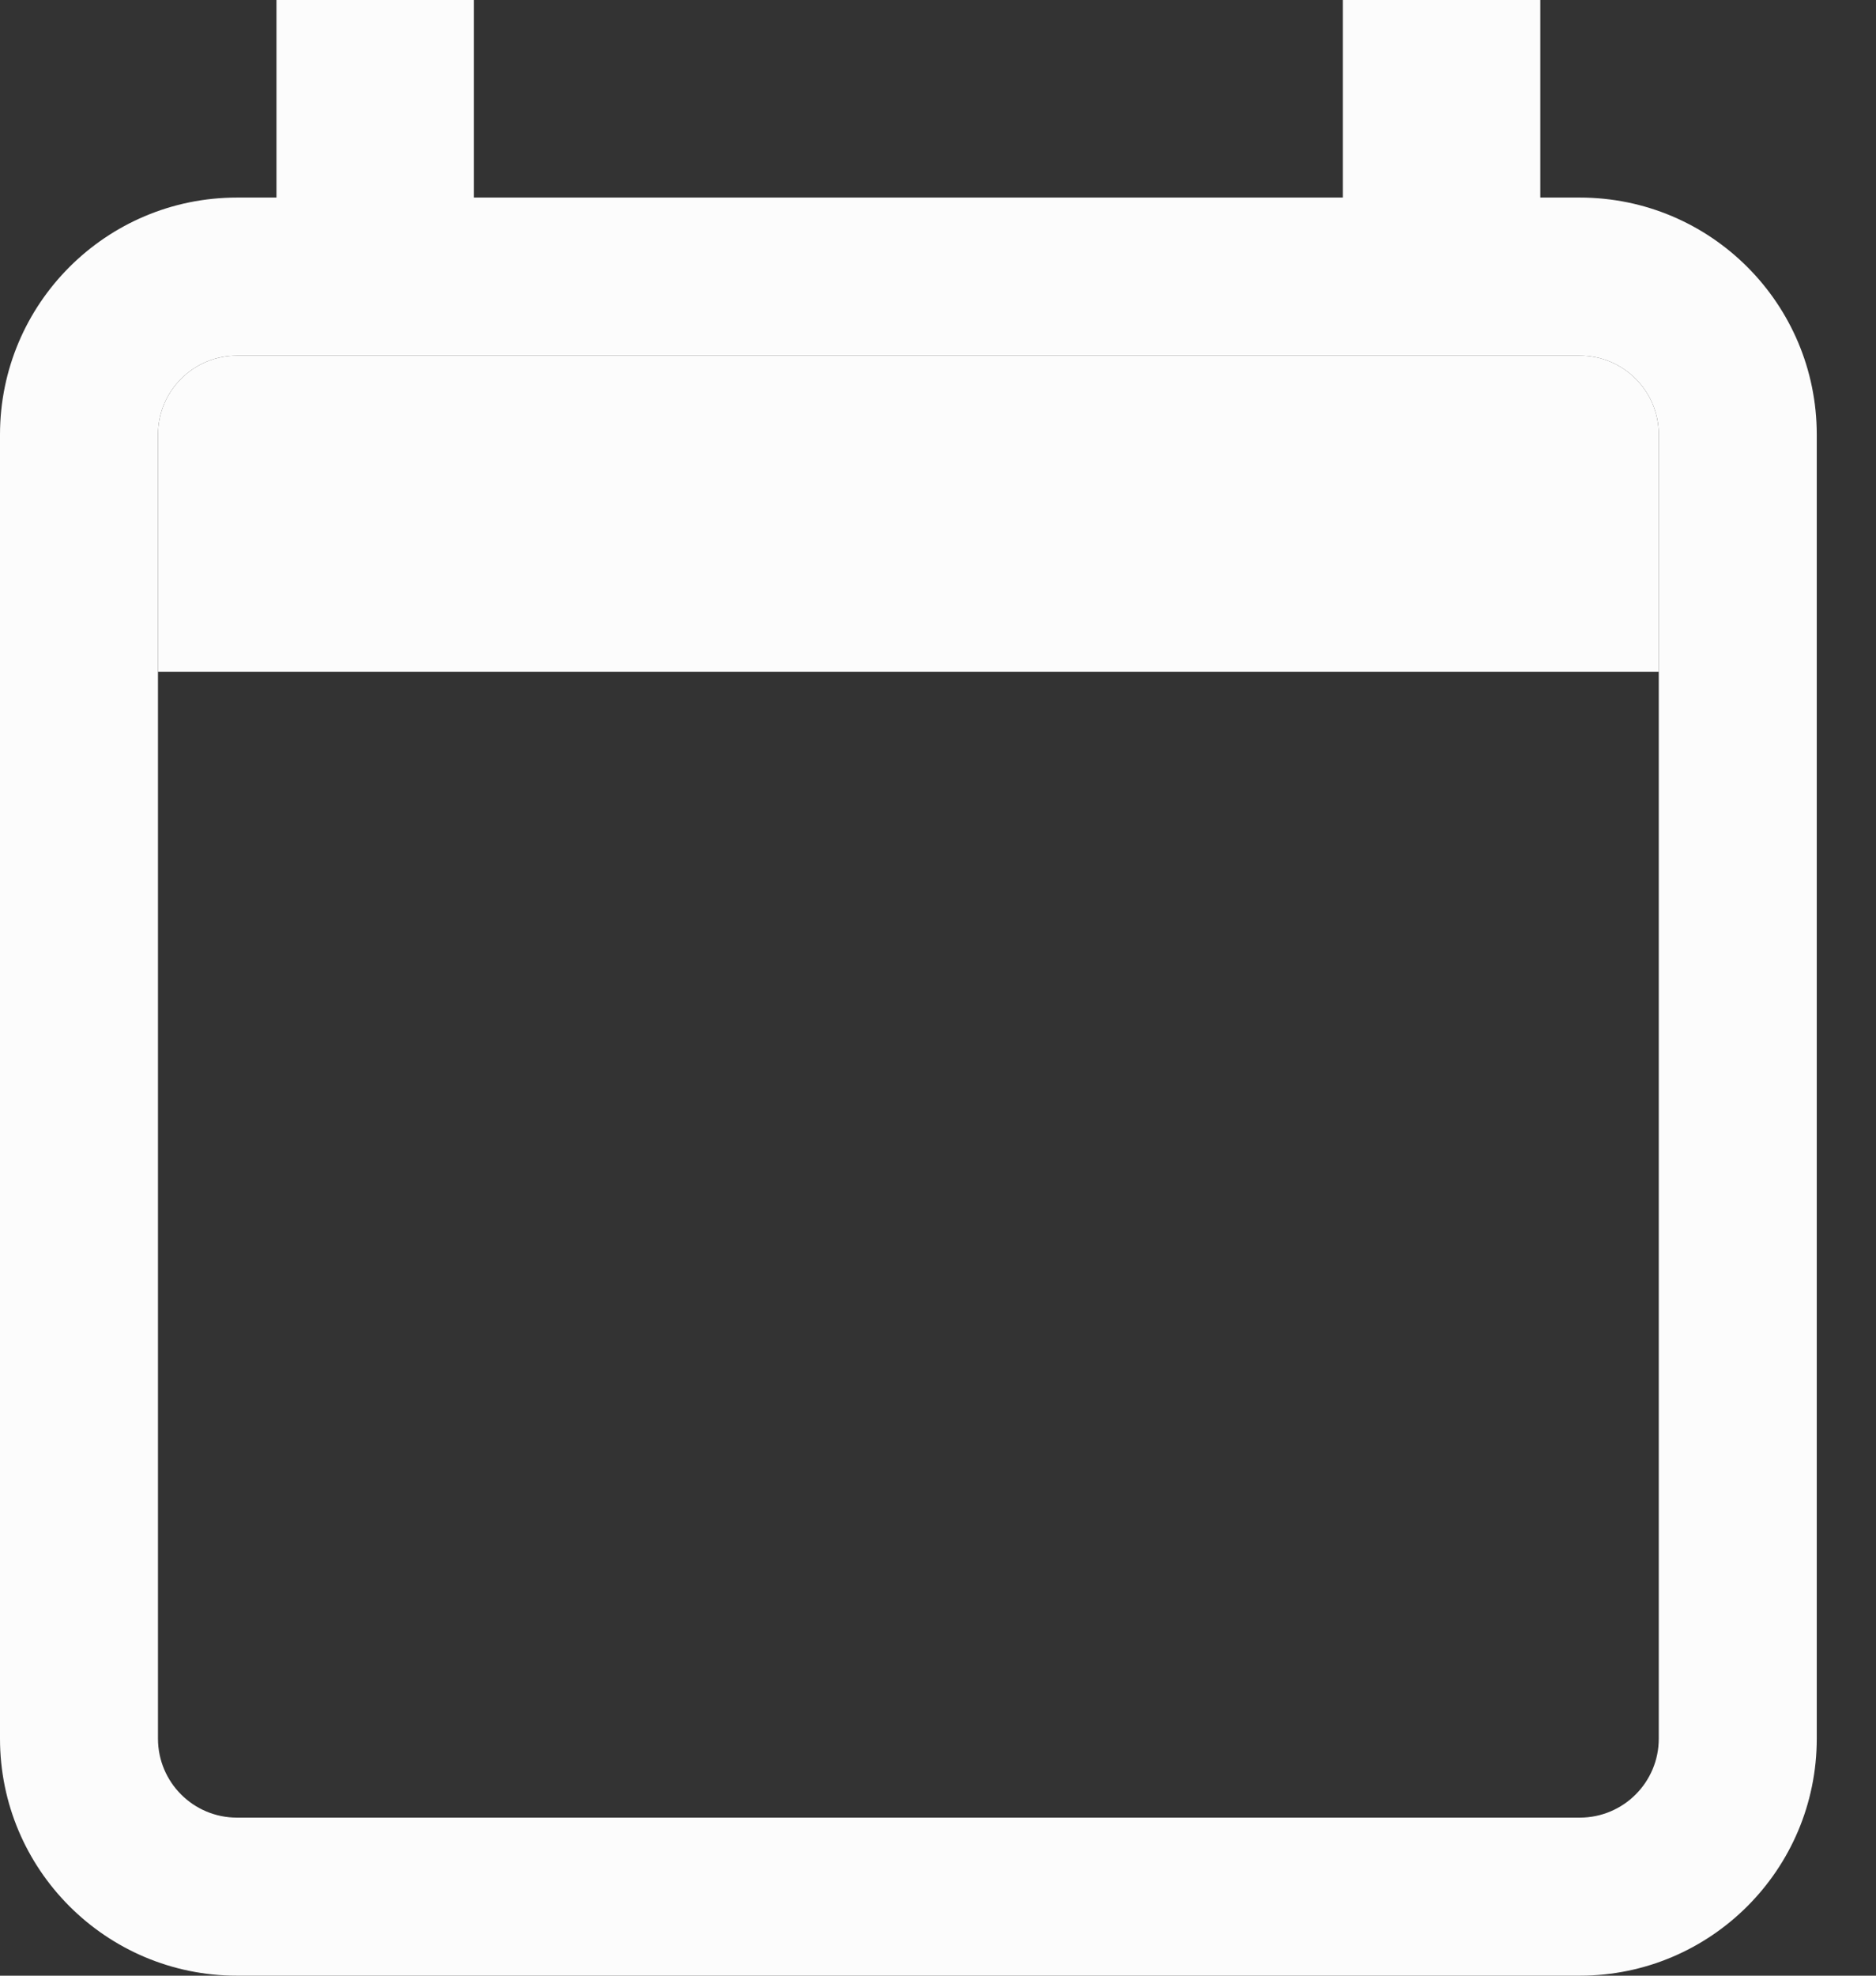
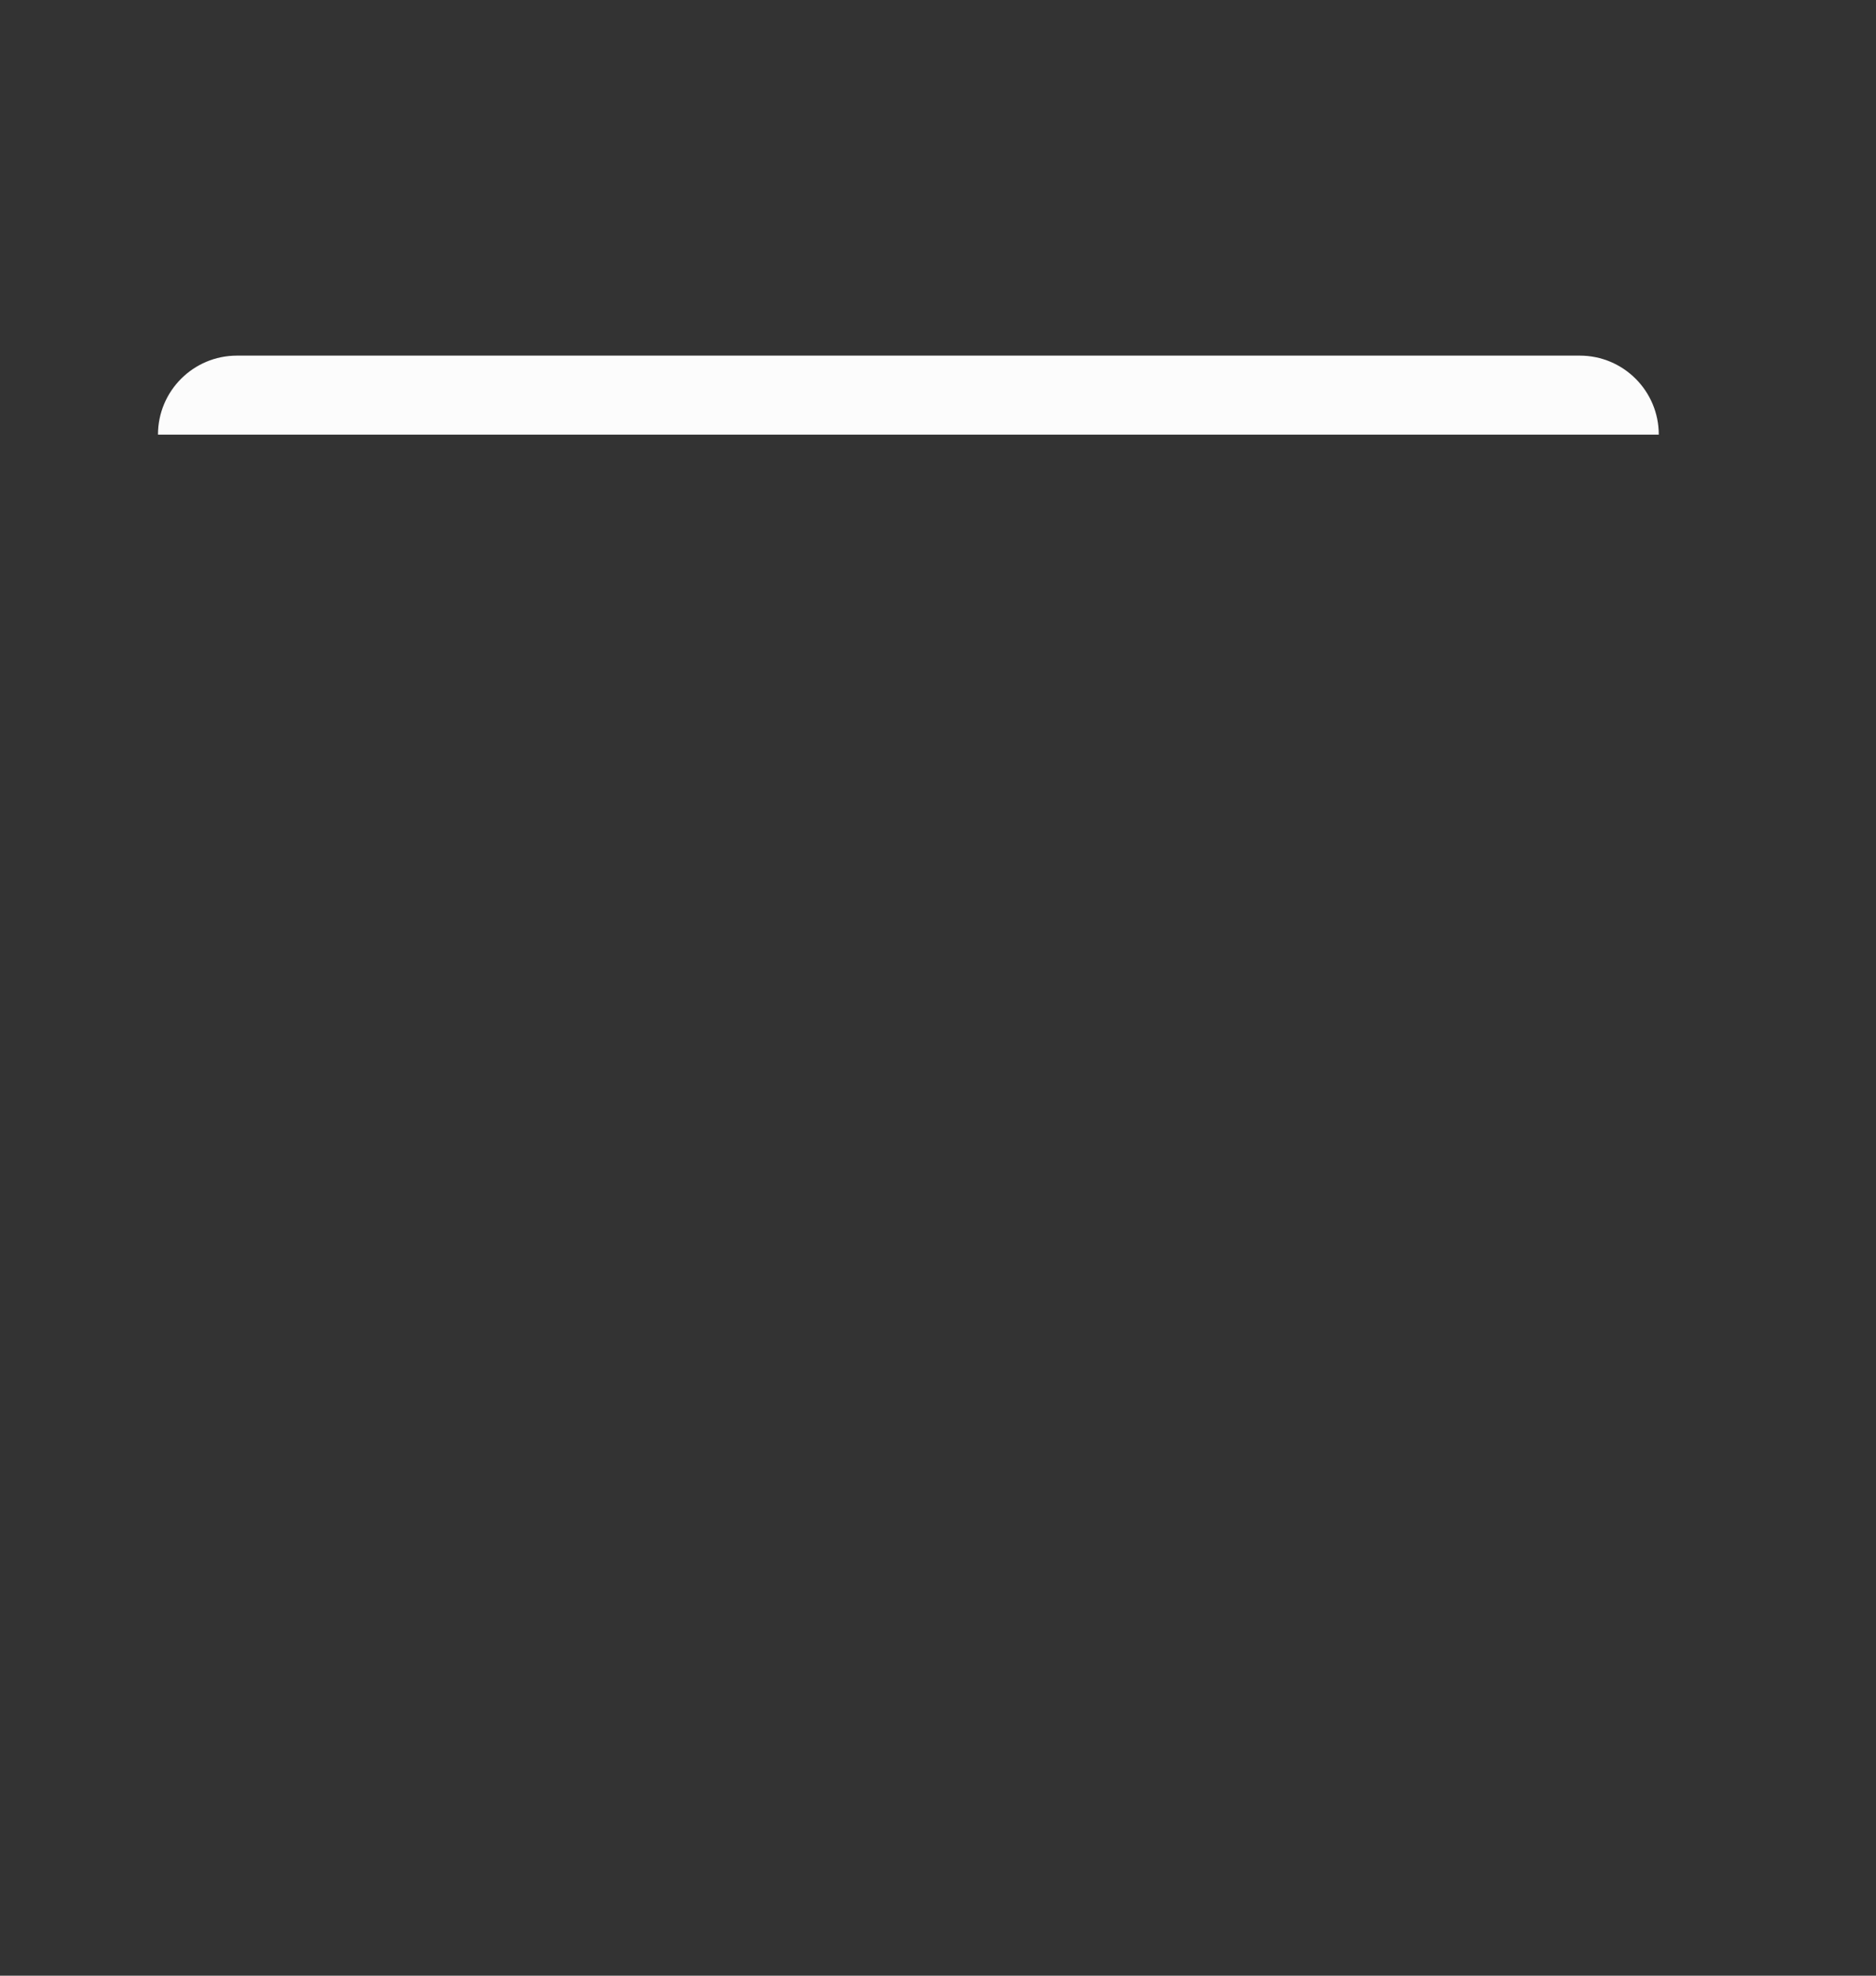
<svg xmlns="http://www.w3.org/2000/svg" width="19" height="20" viewBox="0 0 19 20" fill="none">
  <rect x="0" y="0" width="19" height="20" fill="#333333" stroke="none" />
-   <path d="M1.6 4.4C1.6 3.958 1.958 3.6 2.4 3.6H16C16.442 3.6 16.8 3.958 16.8 4.4V6.8H1.6V4.4Z" fill="#FCFCFC" />
-   <path fill-rule="evenodd" clip-rule="evenodd" d="M2.8 0H4.8V2H13.6V0H15.6V2H16C17.326 2 18.4 3.075 18.4 4.4V17.6C18.4 18.925 17.326 20 16 20H2.4C1.075 20 0 18.925 0 17.6V4.4C0 3.075 1.075 2 2.4 2H2.8V0ZM2.4 3.6C1.958 3.6 1.6 3.958 1.6 4.4V17.6C1.6 18.042 1.958 18.4 2.4 18.4H16C16.442 18.4 16.8 18.042 16.8 17.6V4.4C16.8 3.958 16.442 3.6 16 3.6H2.4Z" fill="#FCFCFC" />
+   <path d="M1.6 4.4C1.6 3.958 1.958 3.6 2.4 3.6H16C16.442 3.6 16.8 3.958 16.8 4.4H1.6V4.4Z" fill="#FCFCFC" />
</svg>